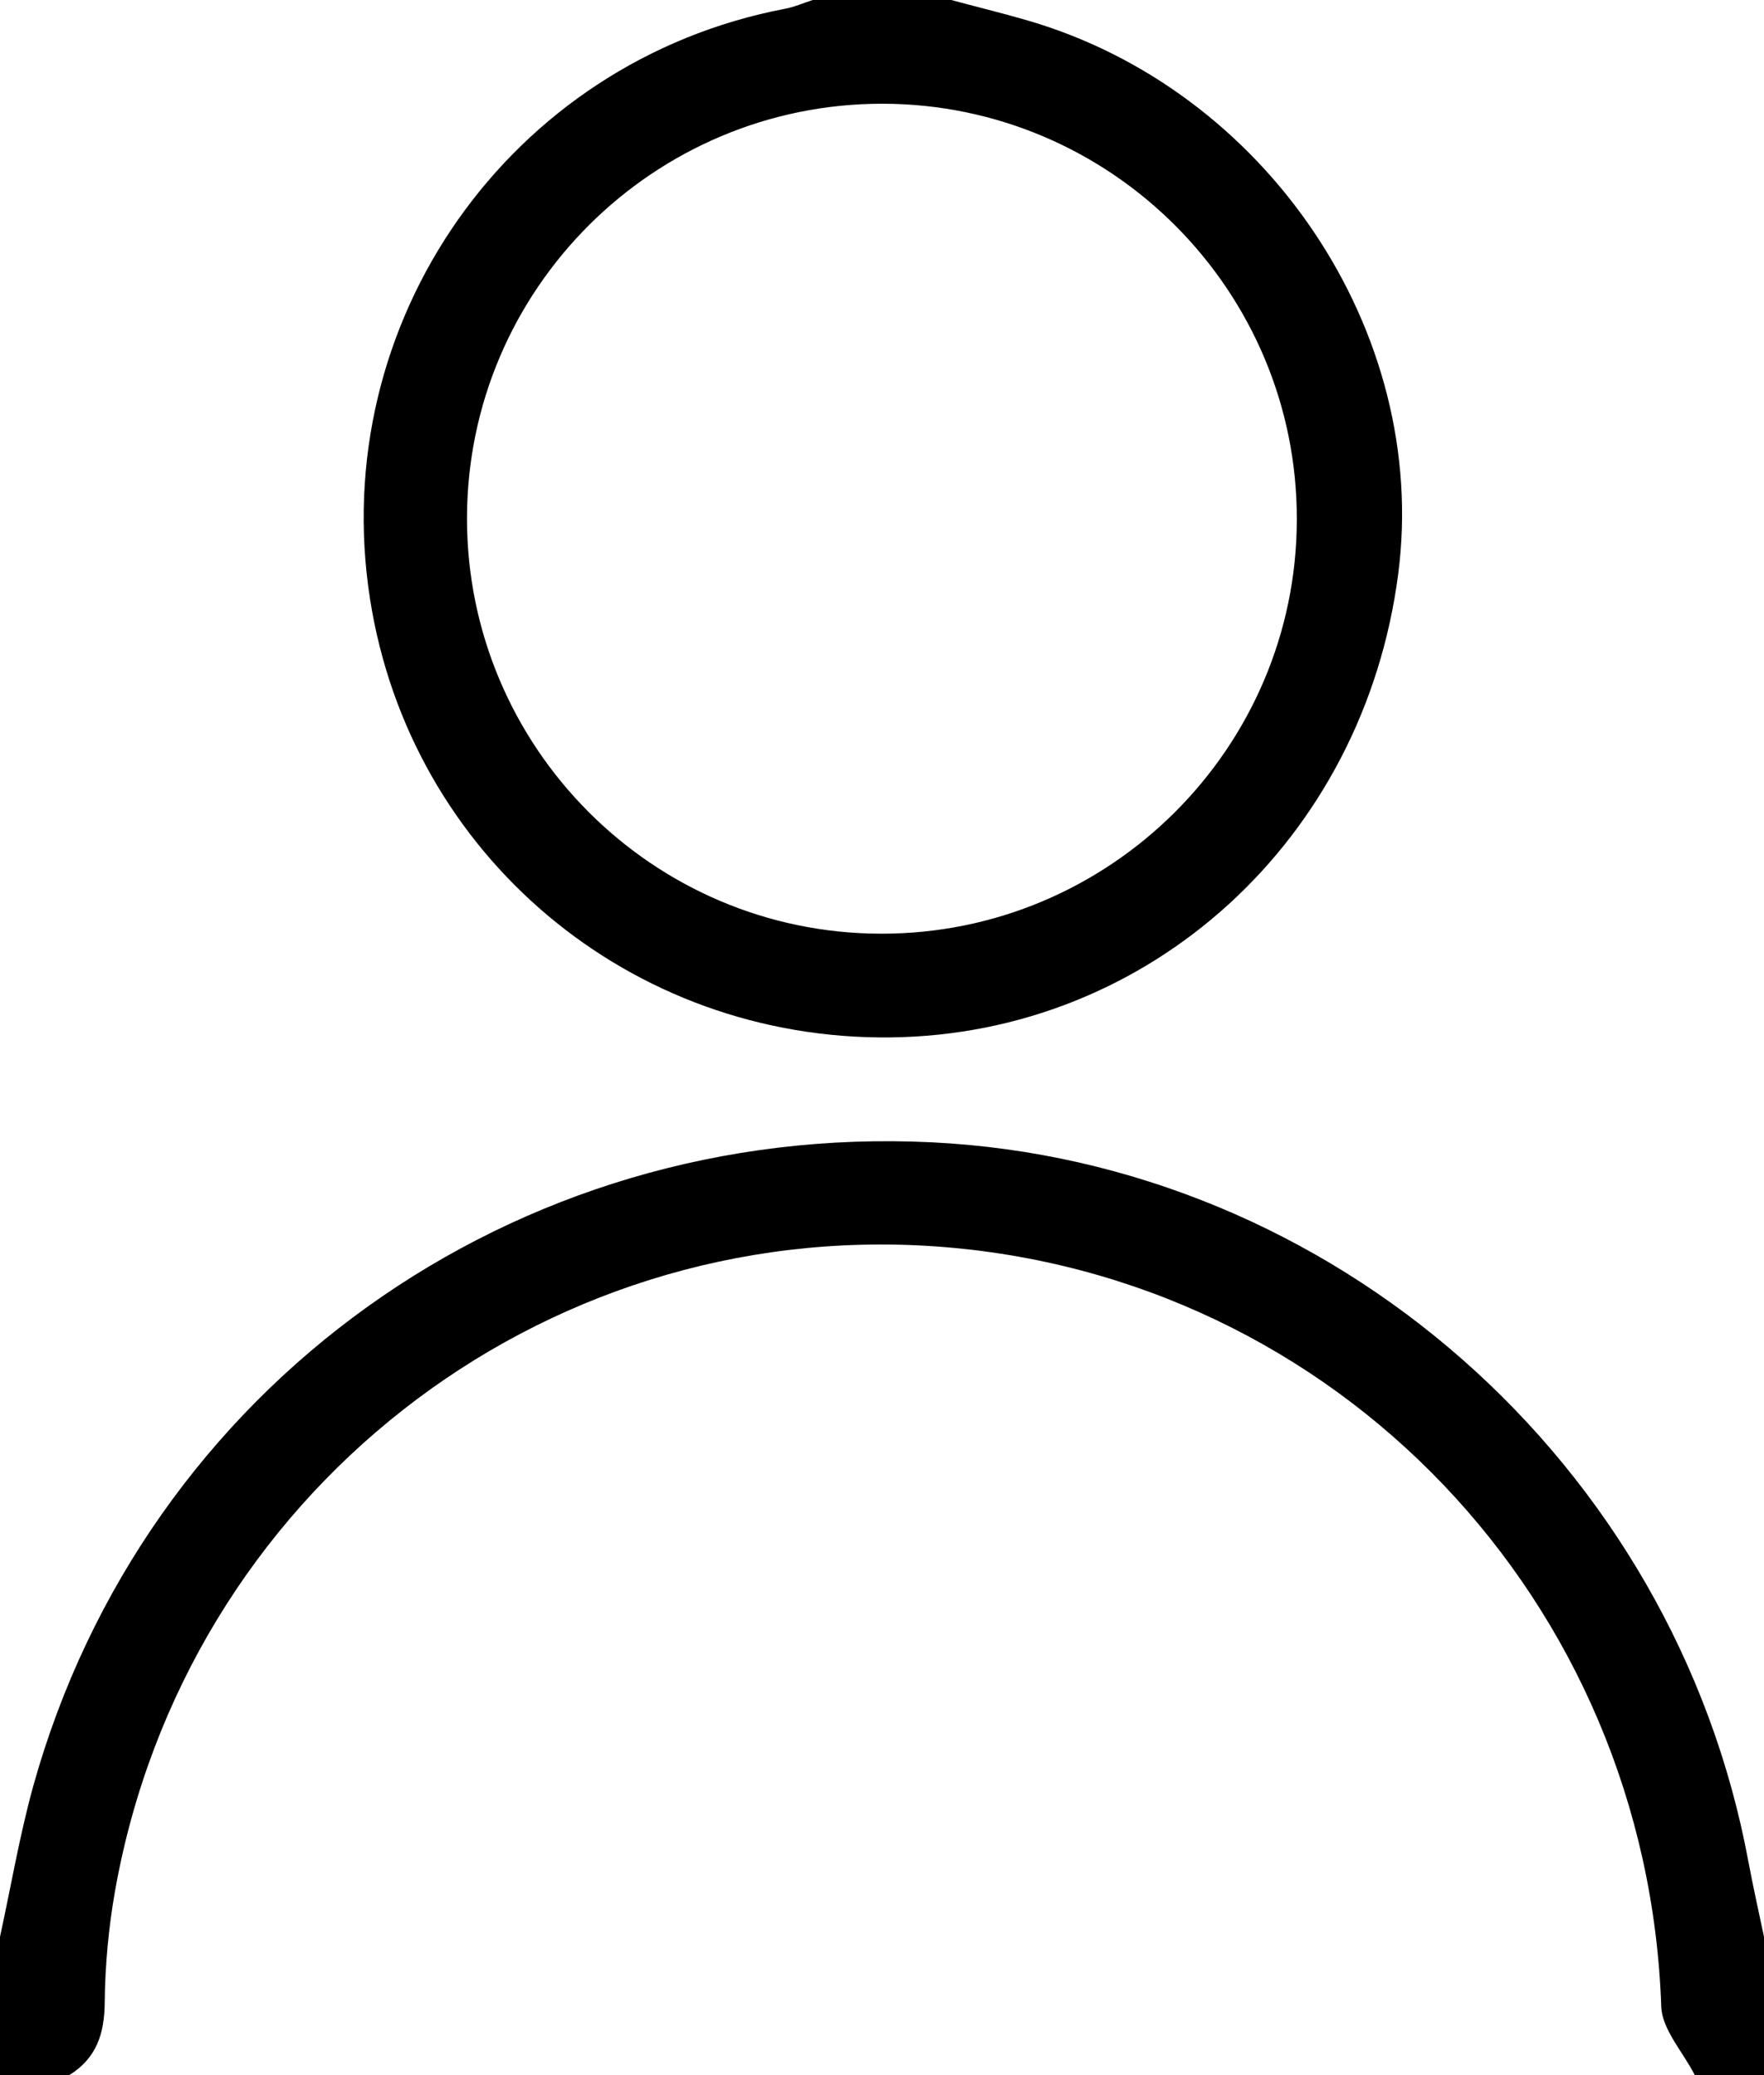
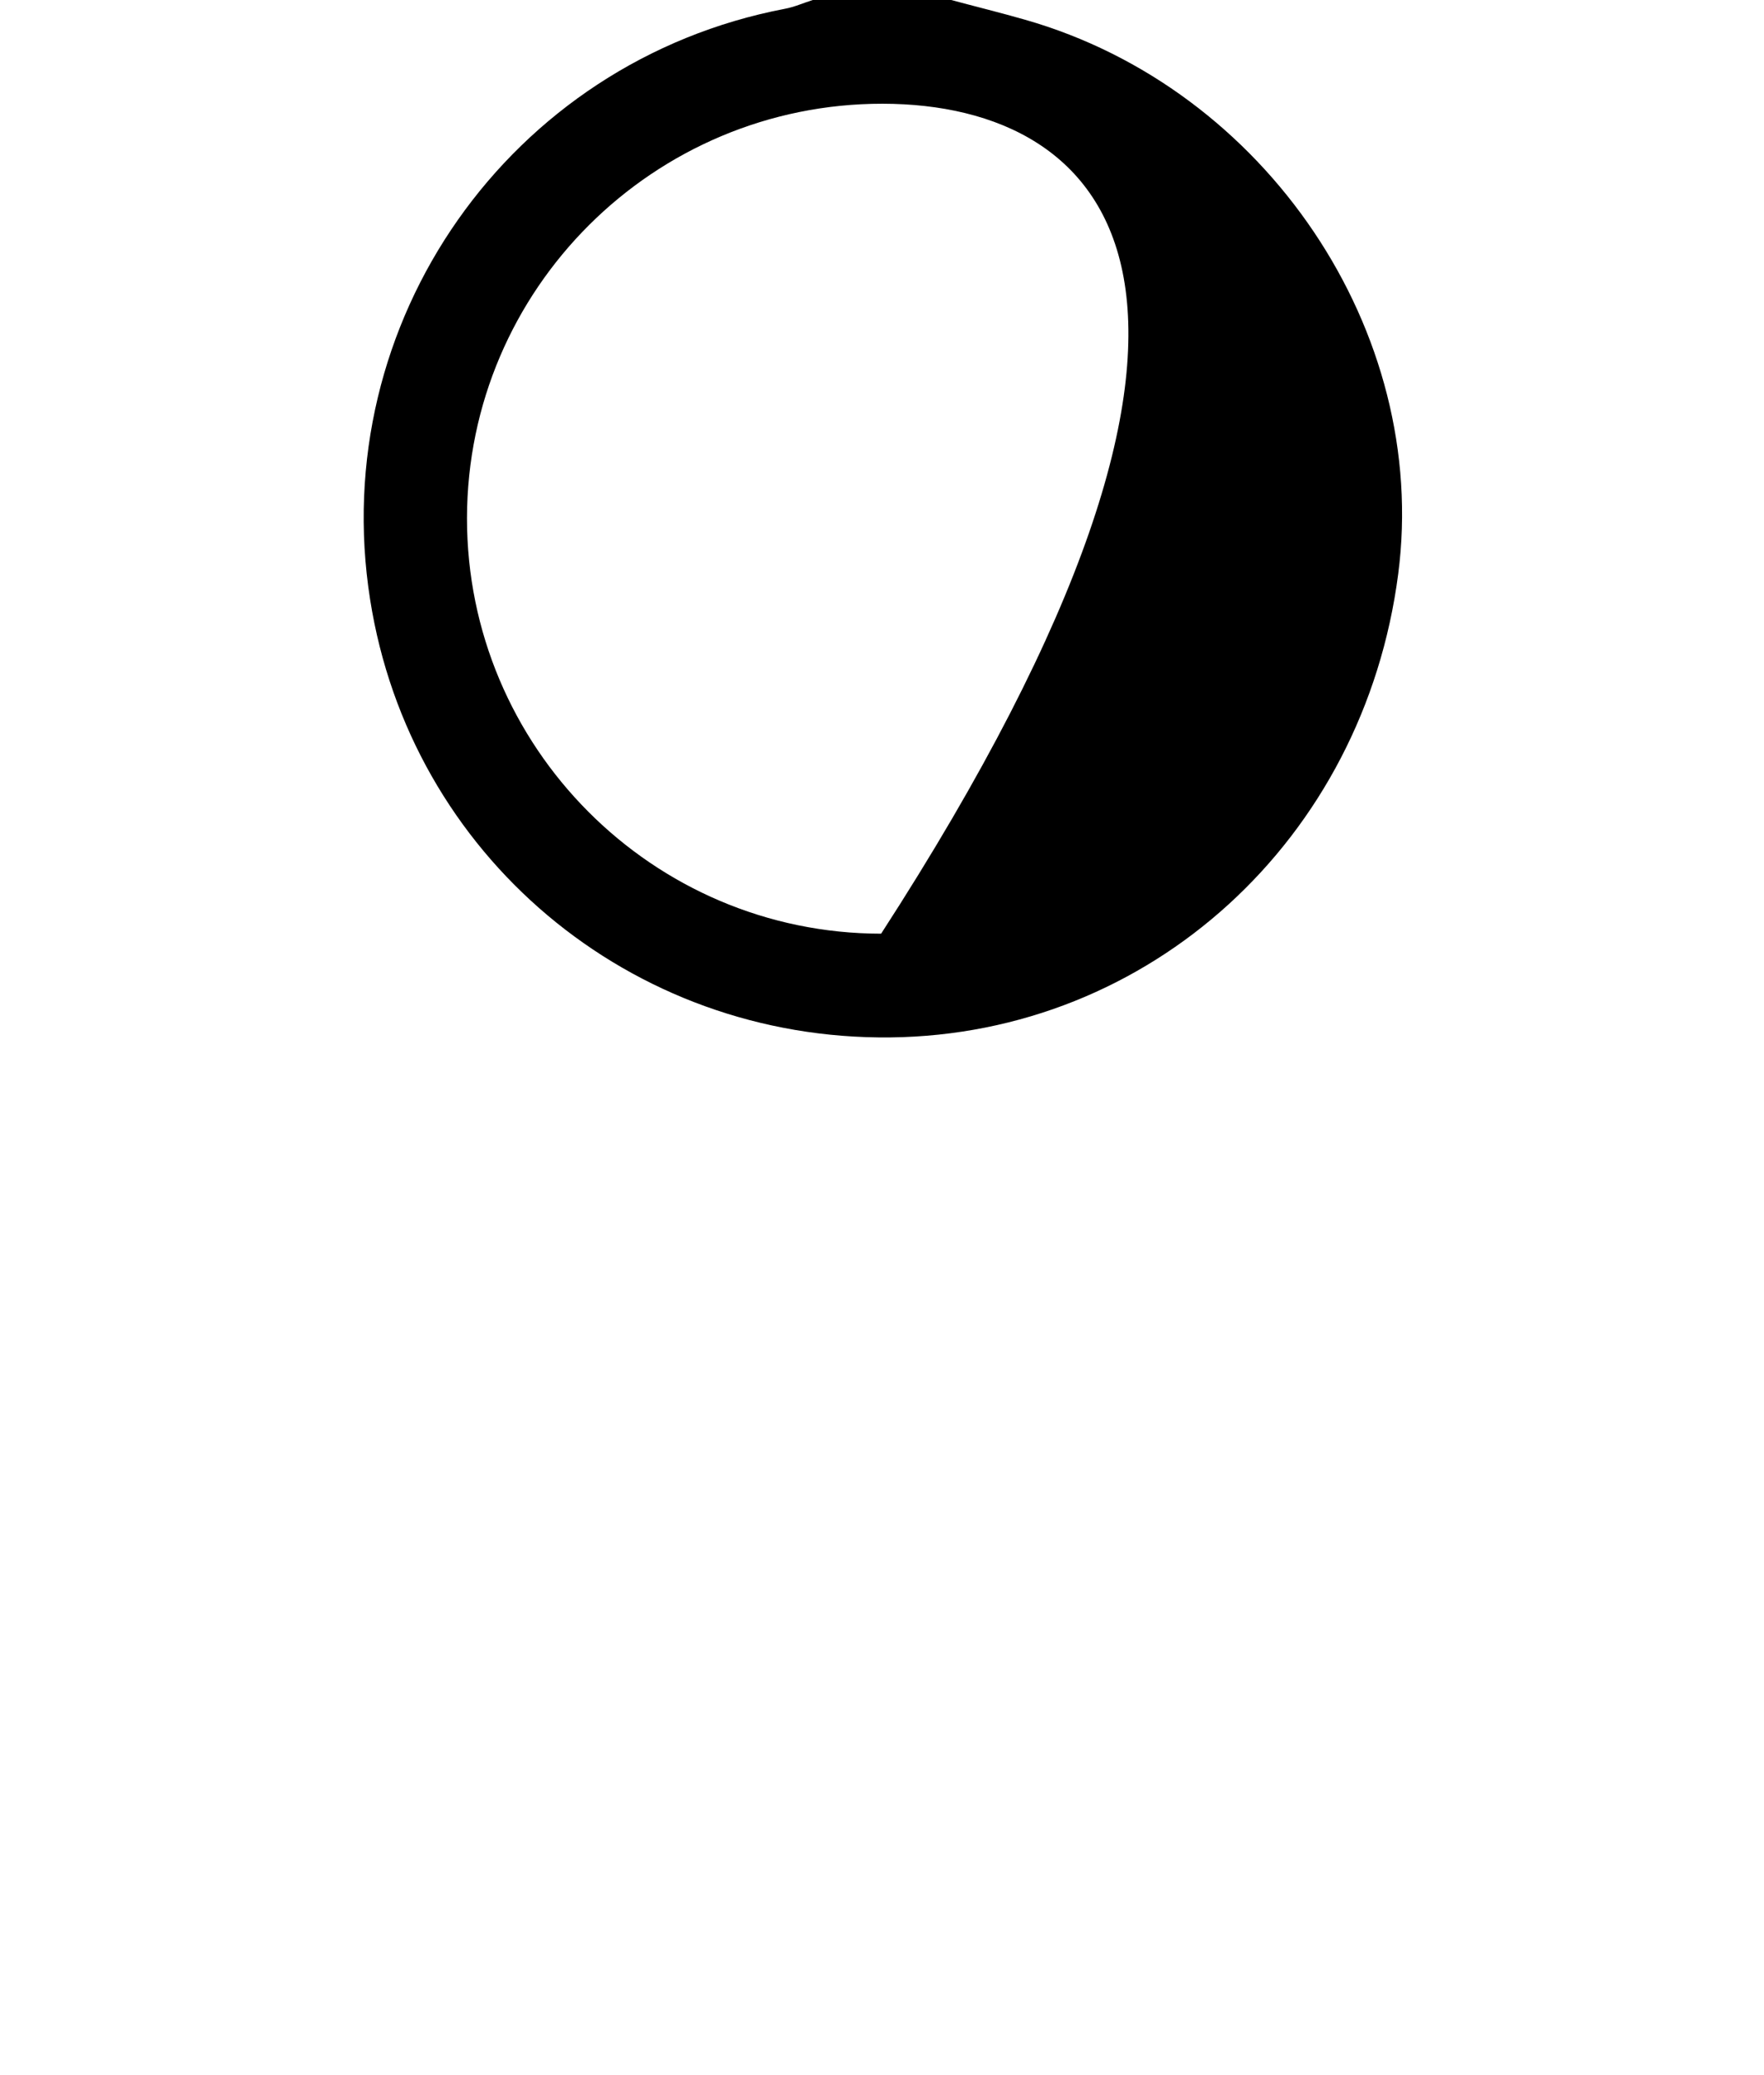
<svg xmlns="http://www.w3.org/2000/svg" version="1.1" id="Calque_1" x="0px" y="0px" viewBox="0 0 9.013 10.603" style="enable-background:new 0 0 9.013 10.603;" xml:space="preserve">
  <g>
-     <path d="M4.86,0c0.126,0.034,0.253,0.065,0.378,0.101c1.23,0.351,2.067,1.594,1.906,2.832C6.968,4.29,5.876,5.286,4.55,5.301   C3.219,5.316,2.096,4.37,1.891,3.063C1.668,1.646,2.604,0.314,4.01,0.045C4.059,0.036,4.105,0.015,4.153,0C4.389,0,4.624,0,4.86,0z    M4.502,4.771c1.169,0.002,2.123-0.949,2.124-2.117C6.628,1.485,5.678,0.532,4.51,0.53c-1.17-0.001-2.122,0.948-2.124,2.117   C2.385,3.817,3.334,4.77,4.502,4.771z" />
-     <path d="M8.659,10.603c-0.059-0.117-0.167-0.232-0.171-0.35c-0.071-2.071-1.658-3.74-3.707-3.884   C2.753,6.227,0.947,7.642,0.588,9.661c-0.033,0.187-0.051,0.38-0.053,0.57c-0.001,0.161-0.042,0.287-0.182,0.373   c-0.118,0-0.236,0-0.353,0c0-0.236,0-0.471,0-0.707c0.056-0.257,0.1-0.518,0.17-0.771c0.57-2.043,2.457-3.393,4.59-3.289   c2.049,0.1,3.794,1.636,4.173,3.674c0.024,0.129,0.053,0.257,0.08,0.386c0,0.236,0,0.471,0,0.707   C8.895,10.603,8.777,10.603,8.659,10.603z" />
+     <path d="M4.86,0c0.126,0.034,0.253,0.065,0.378,0.101c1.23,0.351,2.067,1.594,1.906,2.832C6.968,4.29,5.876,5.286,4.55,5.301   C3.219,5.316,2.096,4.37,1.891,3.063C1.668,1.646,2.604,0.314,4.01,0.045C4.059,0.036,4.105,0.015,4.153,0C4.389,0,4.624,0,4.86,0z    M4.502,4.771C6.628,1.485,5.678,0.532,4.51,0.53c-1.17-0.001-2.122,0.948-2.124,2.117   C2.385,3.817,3.334,4.77,4.502,4.771z" />
  </g>
</svg>